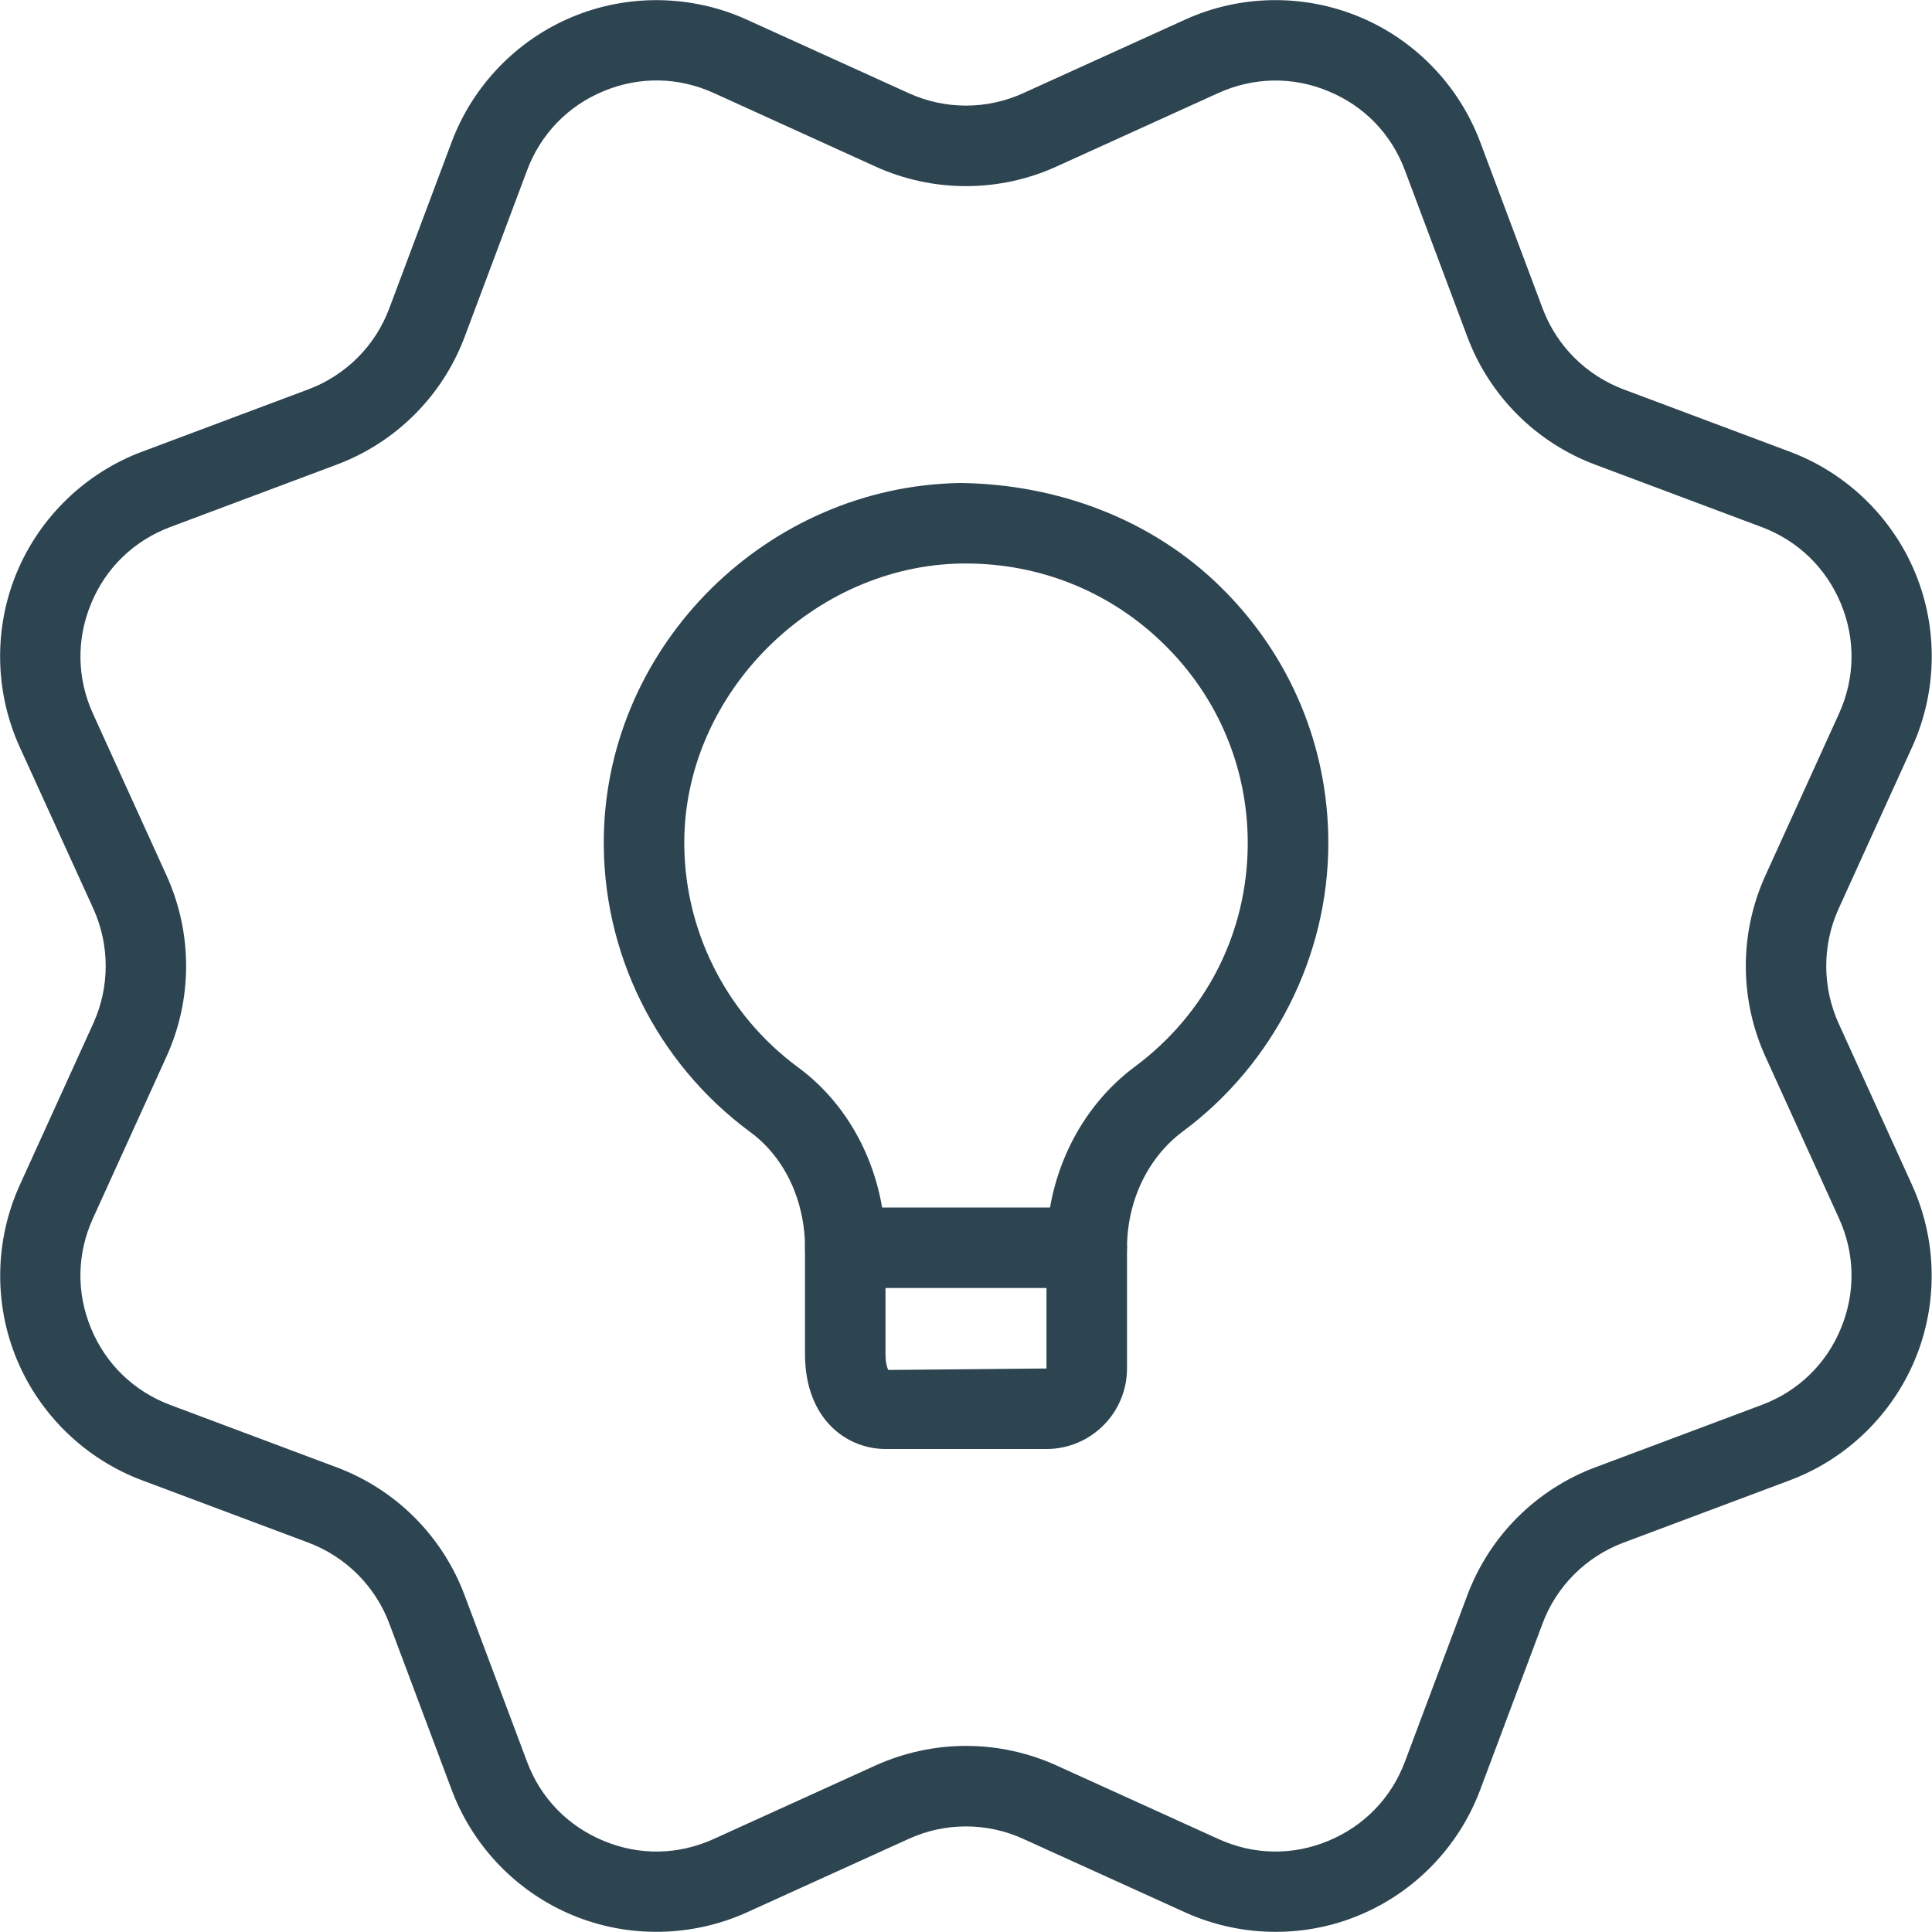
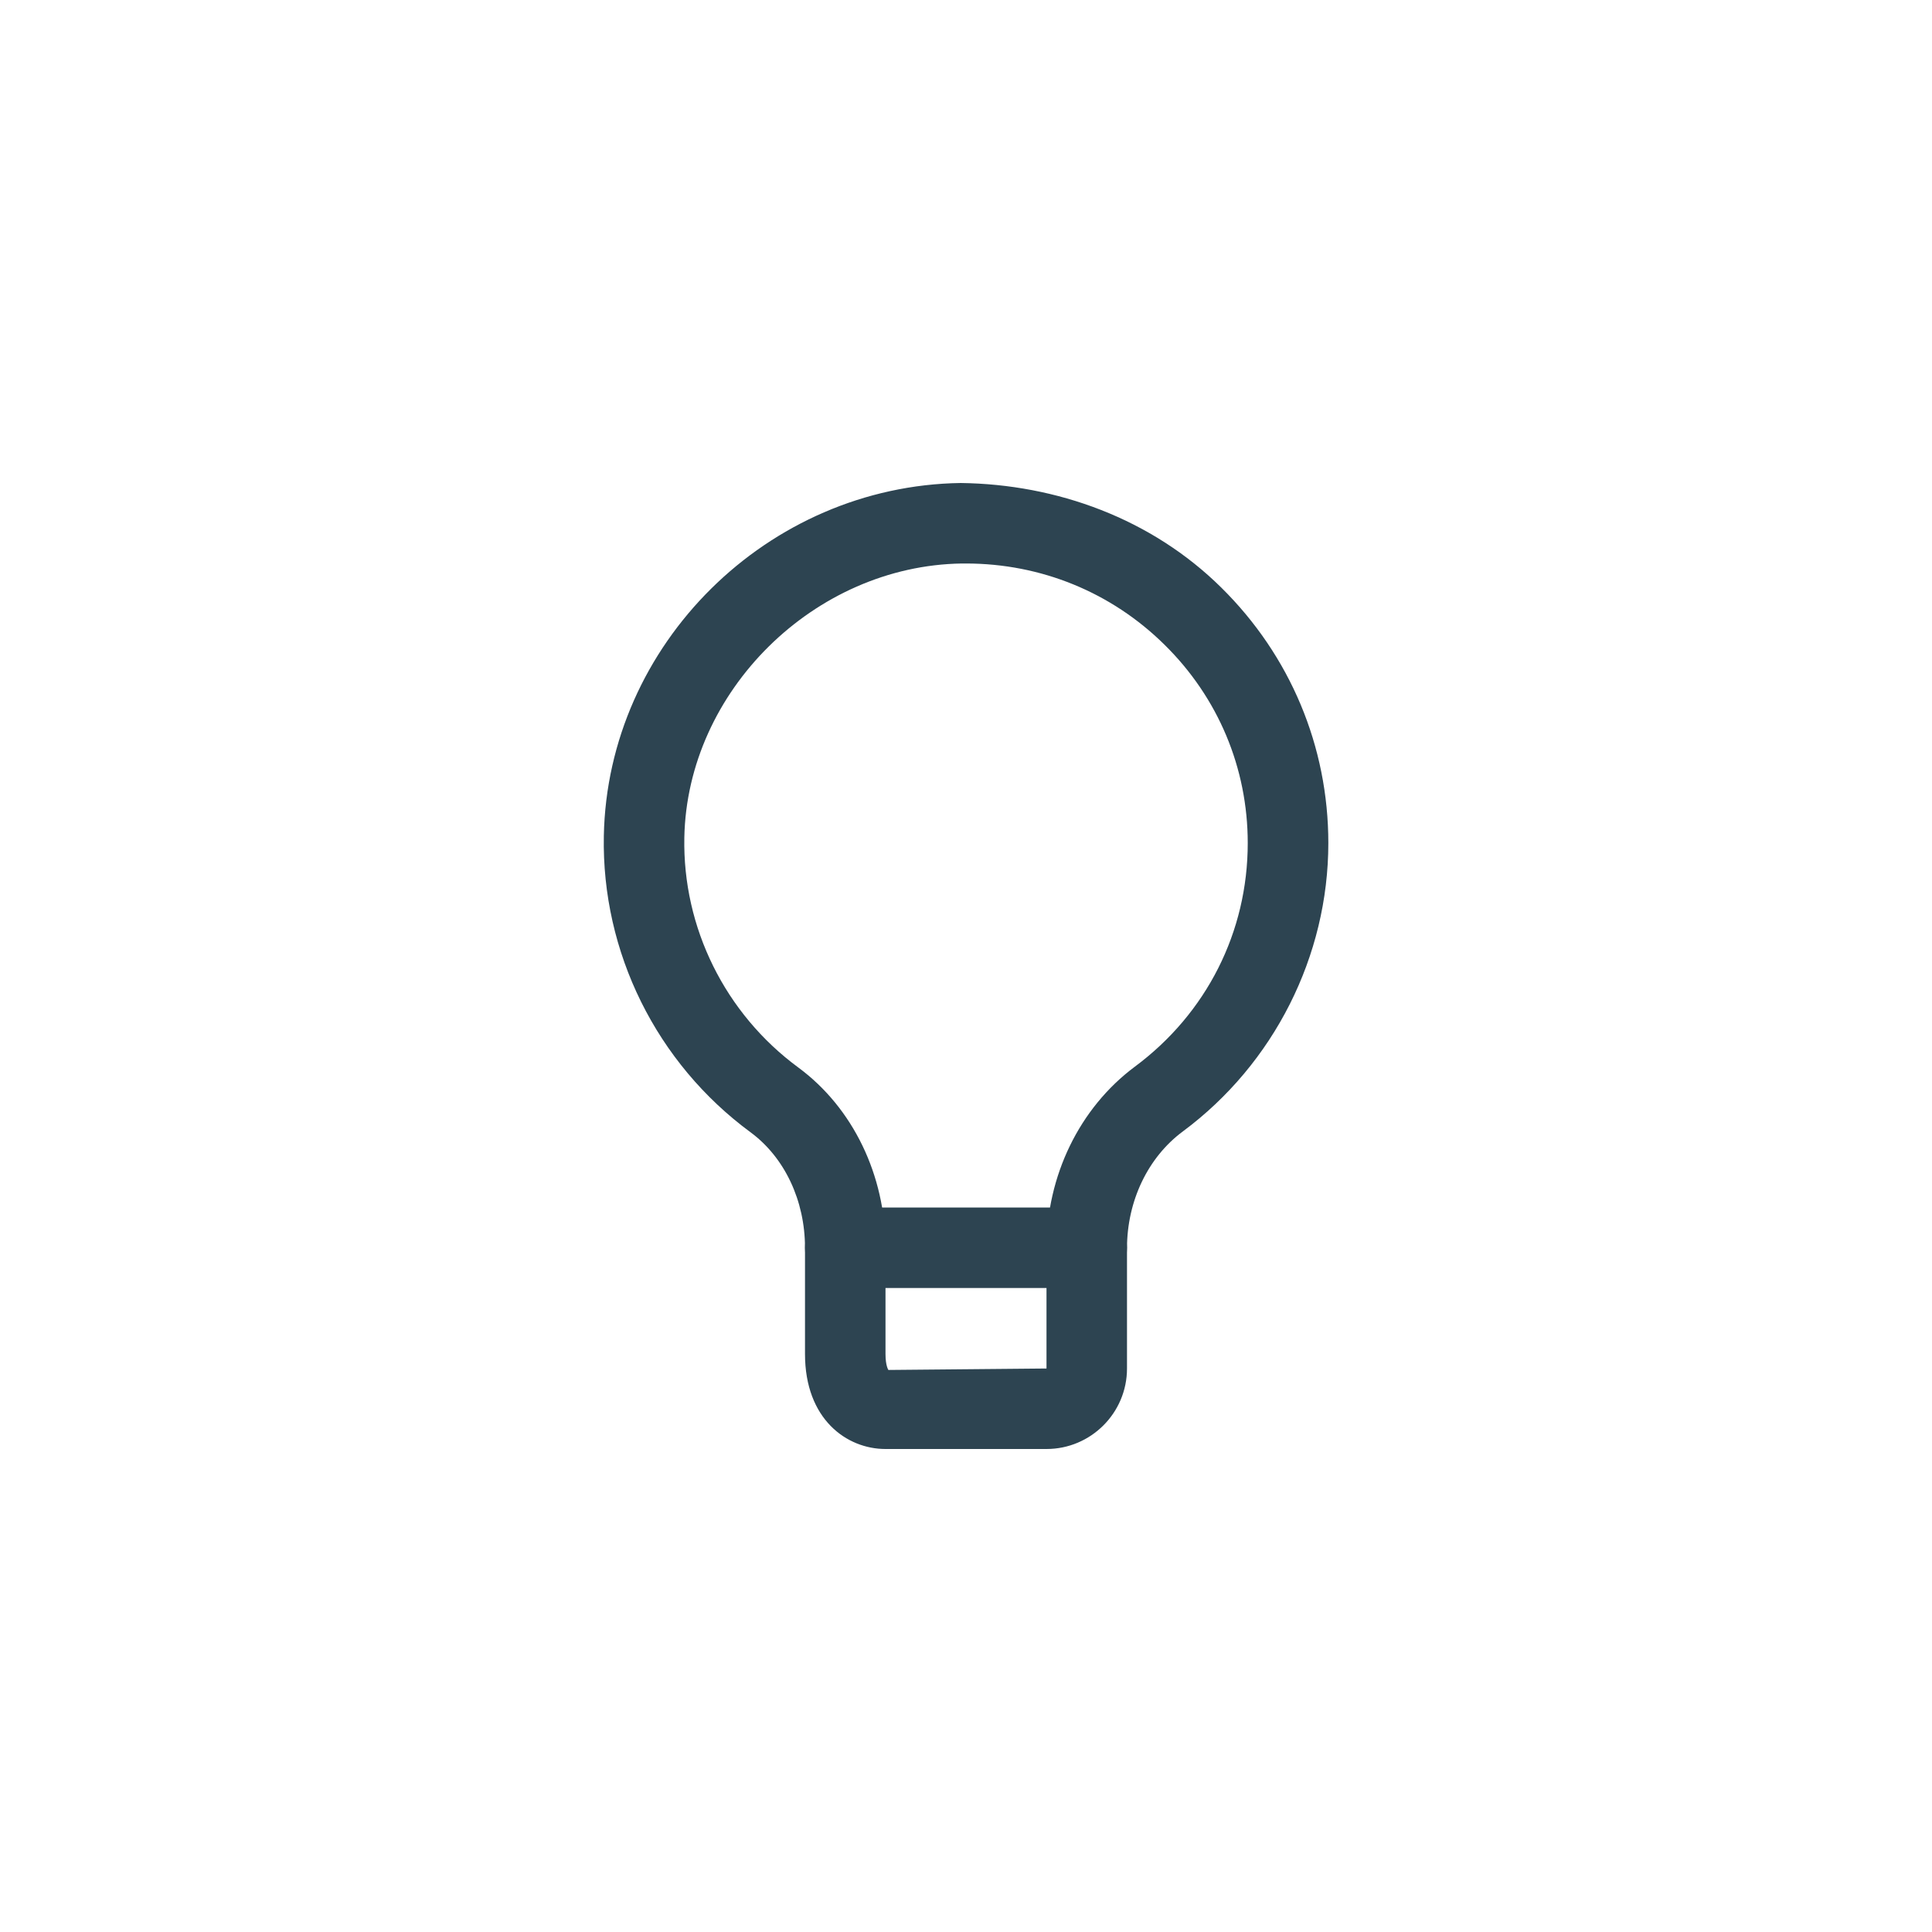
<svg xmlns="http://www.w3.org/2000/svg" width="129" height="129" viewBox="0 0 129 129" fill="none">
-   <path d="M85.173 128.99C83.109 128.99 81.04 128.555 79.131 127.689L68.311 122.777C65.893 121.675 63.103 121.675 60.684 122.777L49.87 127.689C46.199 129.35 41.958 129.425 38.244 127.883C34.524 126.346 31.579 123.293 30.165 119.525L25.994 108.404C25.059 105.91 23.092 103.948 20.603 103.007L9.477 98.836C5.709 97.423 2.661 94.477 1.119 90.758C-0.424 87.038 -0.349 82.803 1.318 79.132L6.236 68.317C7.332 65.893 7.332 63.109 6.236 60.679L1.312 49.87C-0.354 46.199 -0.429 41.964 1.113 38.244C2.656 34.525 5.704 31.579 9.471 30.165L20.598 25.994C23.092 25.054 25.059 23.092 25.989 20.598L30.16 9.477C31.573 5.709 34.519 2.656 38.238 1.119C41.953 -0.424 46.193 -0.354 49.864 1.312L60.684 6.225C63.103 7.327 65.893 7.327 68.311 6.225L79.126 1.312C82.792 -0.359 87.033 -0.424 90.752 1.119C94.472 2.656 97.417 5.709 98.831 9.477L103.002 20.598C103.937 23.092 105.904 25.054 108.393 25.994L119.519 30.165C123.287 31.579 126.335 34.525 127.877 38.244C129.42 41.964 129.345 46.199 127.678 49.87L122.76 60.685C121.664 63.109 121.664 65.893 122.76 68.323L127.673 79.132C129.339 82.803 129.415 87.038 127.872 90.758C126.329 94.477 123.282 97.423 119.514 98.836L108.388 103.007C105.894 103.948 103.926 105.91 102.996 108.404L98.825 119.525C97.412 123.293 94.466 126.346 90.747 127.883C88.973 128.625 87.07 128.99 85.173 128.99ZM64.501 116.574C66.559 116.574 68.618 117.009 70.542 117.88L81.357 122.793C83.706 123.862 86.318 123.911 88.699 122.911C91.085 121.922 92.897 120.051 93.805 117.633L97.976 106.512C99.454 102.567 102.566 99.454 106.512 97.976L117.638 93.805C120.057 92.897 121.933 91.086 122.916 88.699C123.905 86.318 123.862 83.706 122.793 81.357L117.874 70.542C116.133 66.699 116.133 62.303 117.874 58.465L122.793 47.645C123.862 45.291 123.905 42.684 122.916 40.303C121.927 37.916 120.051 36.105 117.638 35.196L106.512 31.025C102.566 29.547 99.454 26.435 97.976 22.49L93.805 11.369C92.902 8.95 91.085 7.074 88.699 6.091C86.318 5.096 83.711 5.145 81.351 6.209L70.537 11.122C66.699 12.863 62.297 12.863 58.459 11.122L47.645 6.204C45.296 5.139 42.689 5.091 40.302 6.085C37.916 7.074 36.105 8.945 35.196 11.364L31.025 22.49C29.547 26.435 26.43 29.542 22.49 31.02L11.363 35.191C8.945 36.099 7.069 37.911 6.085 40.297C5.091 42.684 5.139 45.296 6.203 47.645L11.121 58.459C12.863 62.303 12.863 66.699 11.121 70.537L6.203 81.357C5.134 83.711 5.091 86.318 6.08 88.699C7.069 91.086 8.945 92.897 11.358 93.805L22.484 97.976C26.43 99.454 29.542 102.567 31.02 106.512L35.191 117.633C36.094 120.051 37.91 121.927 40.297 122.911C42.684 123.911 45.29 123.862 47.645 122.793L58.459 117.88C60.378 117.015 62.442 116.574 64.501 116.574Z" fill="#2D4451" />
  <path d="M69.875 96.75H59.125C56.54 96.75 53.75 94.767 53.75 90.407V83.312C53.75 80.163 52.39 77.282 50.117 75.605C43.833 70.982 40.167 63.581 40.318 55.814C40.56 43.016 51.251 32.438 64.145 32.25C70.574 32.331 76.889 34.636 81.539 39.227C86.15 43.774 88.693 49.837 88.693 56.292C88.693 63.828 85.065 71.025 78.986 75.54C76.642 77.276 75.25 80.195 75.25 83.35V91.375C75.25 94.342 72.837 96.75 69.875 96.75ZM64.495 37.625C64.403 37.625 64.312 37.625 64.221 37.625C54.368 37.77 45.881 46.15 45.693 55.922C45.575 61.941 48.418 67.682 53.304 71.278C56.948 73.965 59.125 78.464 59.125 83.312V90.407C59.125 91.208 59.319 91.472 59.319 91.472L69.875 91.375V83.35C69.875 78.507 72.079 73.976 75.771 71.224C80.566 67.666 83.312 62.221 83.312 56.292C83.312 51.283 81.34 46.58 77.76 43.054C74.207 39.544 69.504 37.625 64.495 37.625Z" fill="#2D4451" />
  <path d="M72.562 86H56.438C54.954 86 53.75 84.796 53.75 83.312C53.75 81.829 54.954 80.625 56.438 80.625H72.562C74.046 80.625 75.25 81.829 75.25 83.312C75.25 84.796 74.046 86 72.562 86Z" fill="#2D4451" />
</svg>